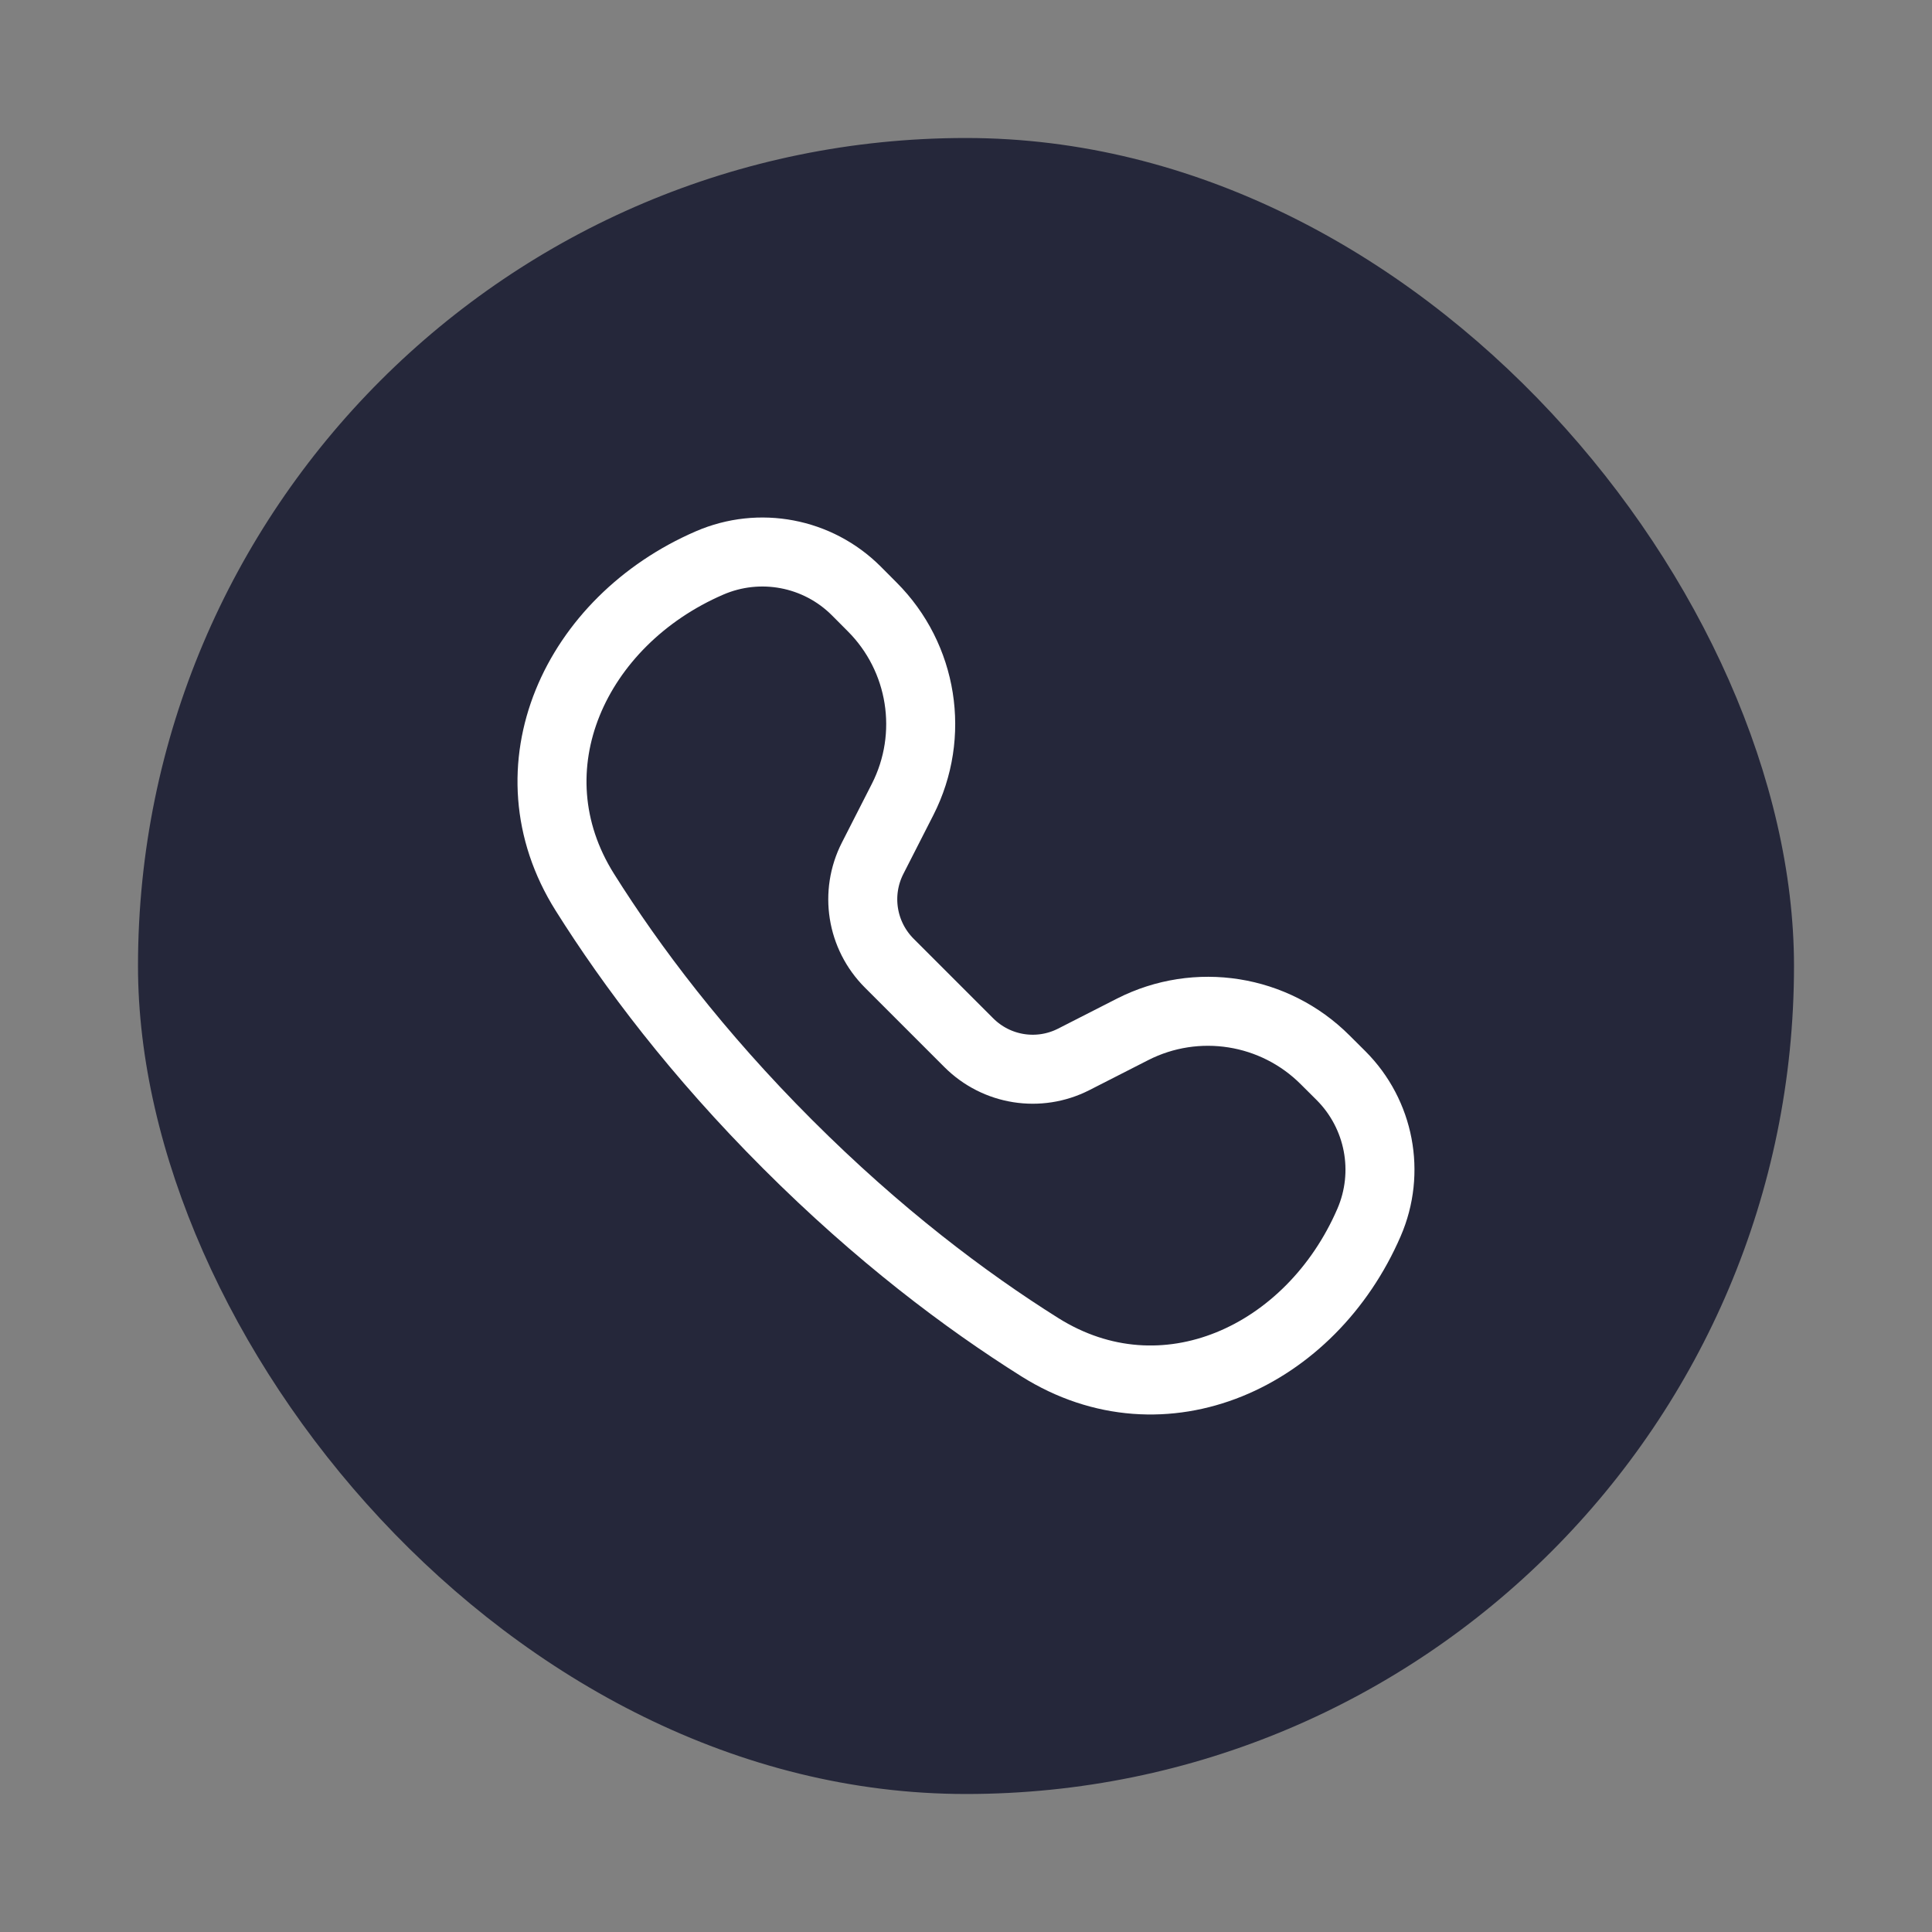
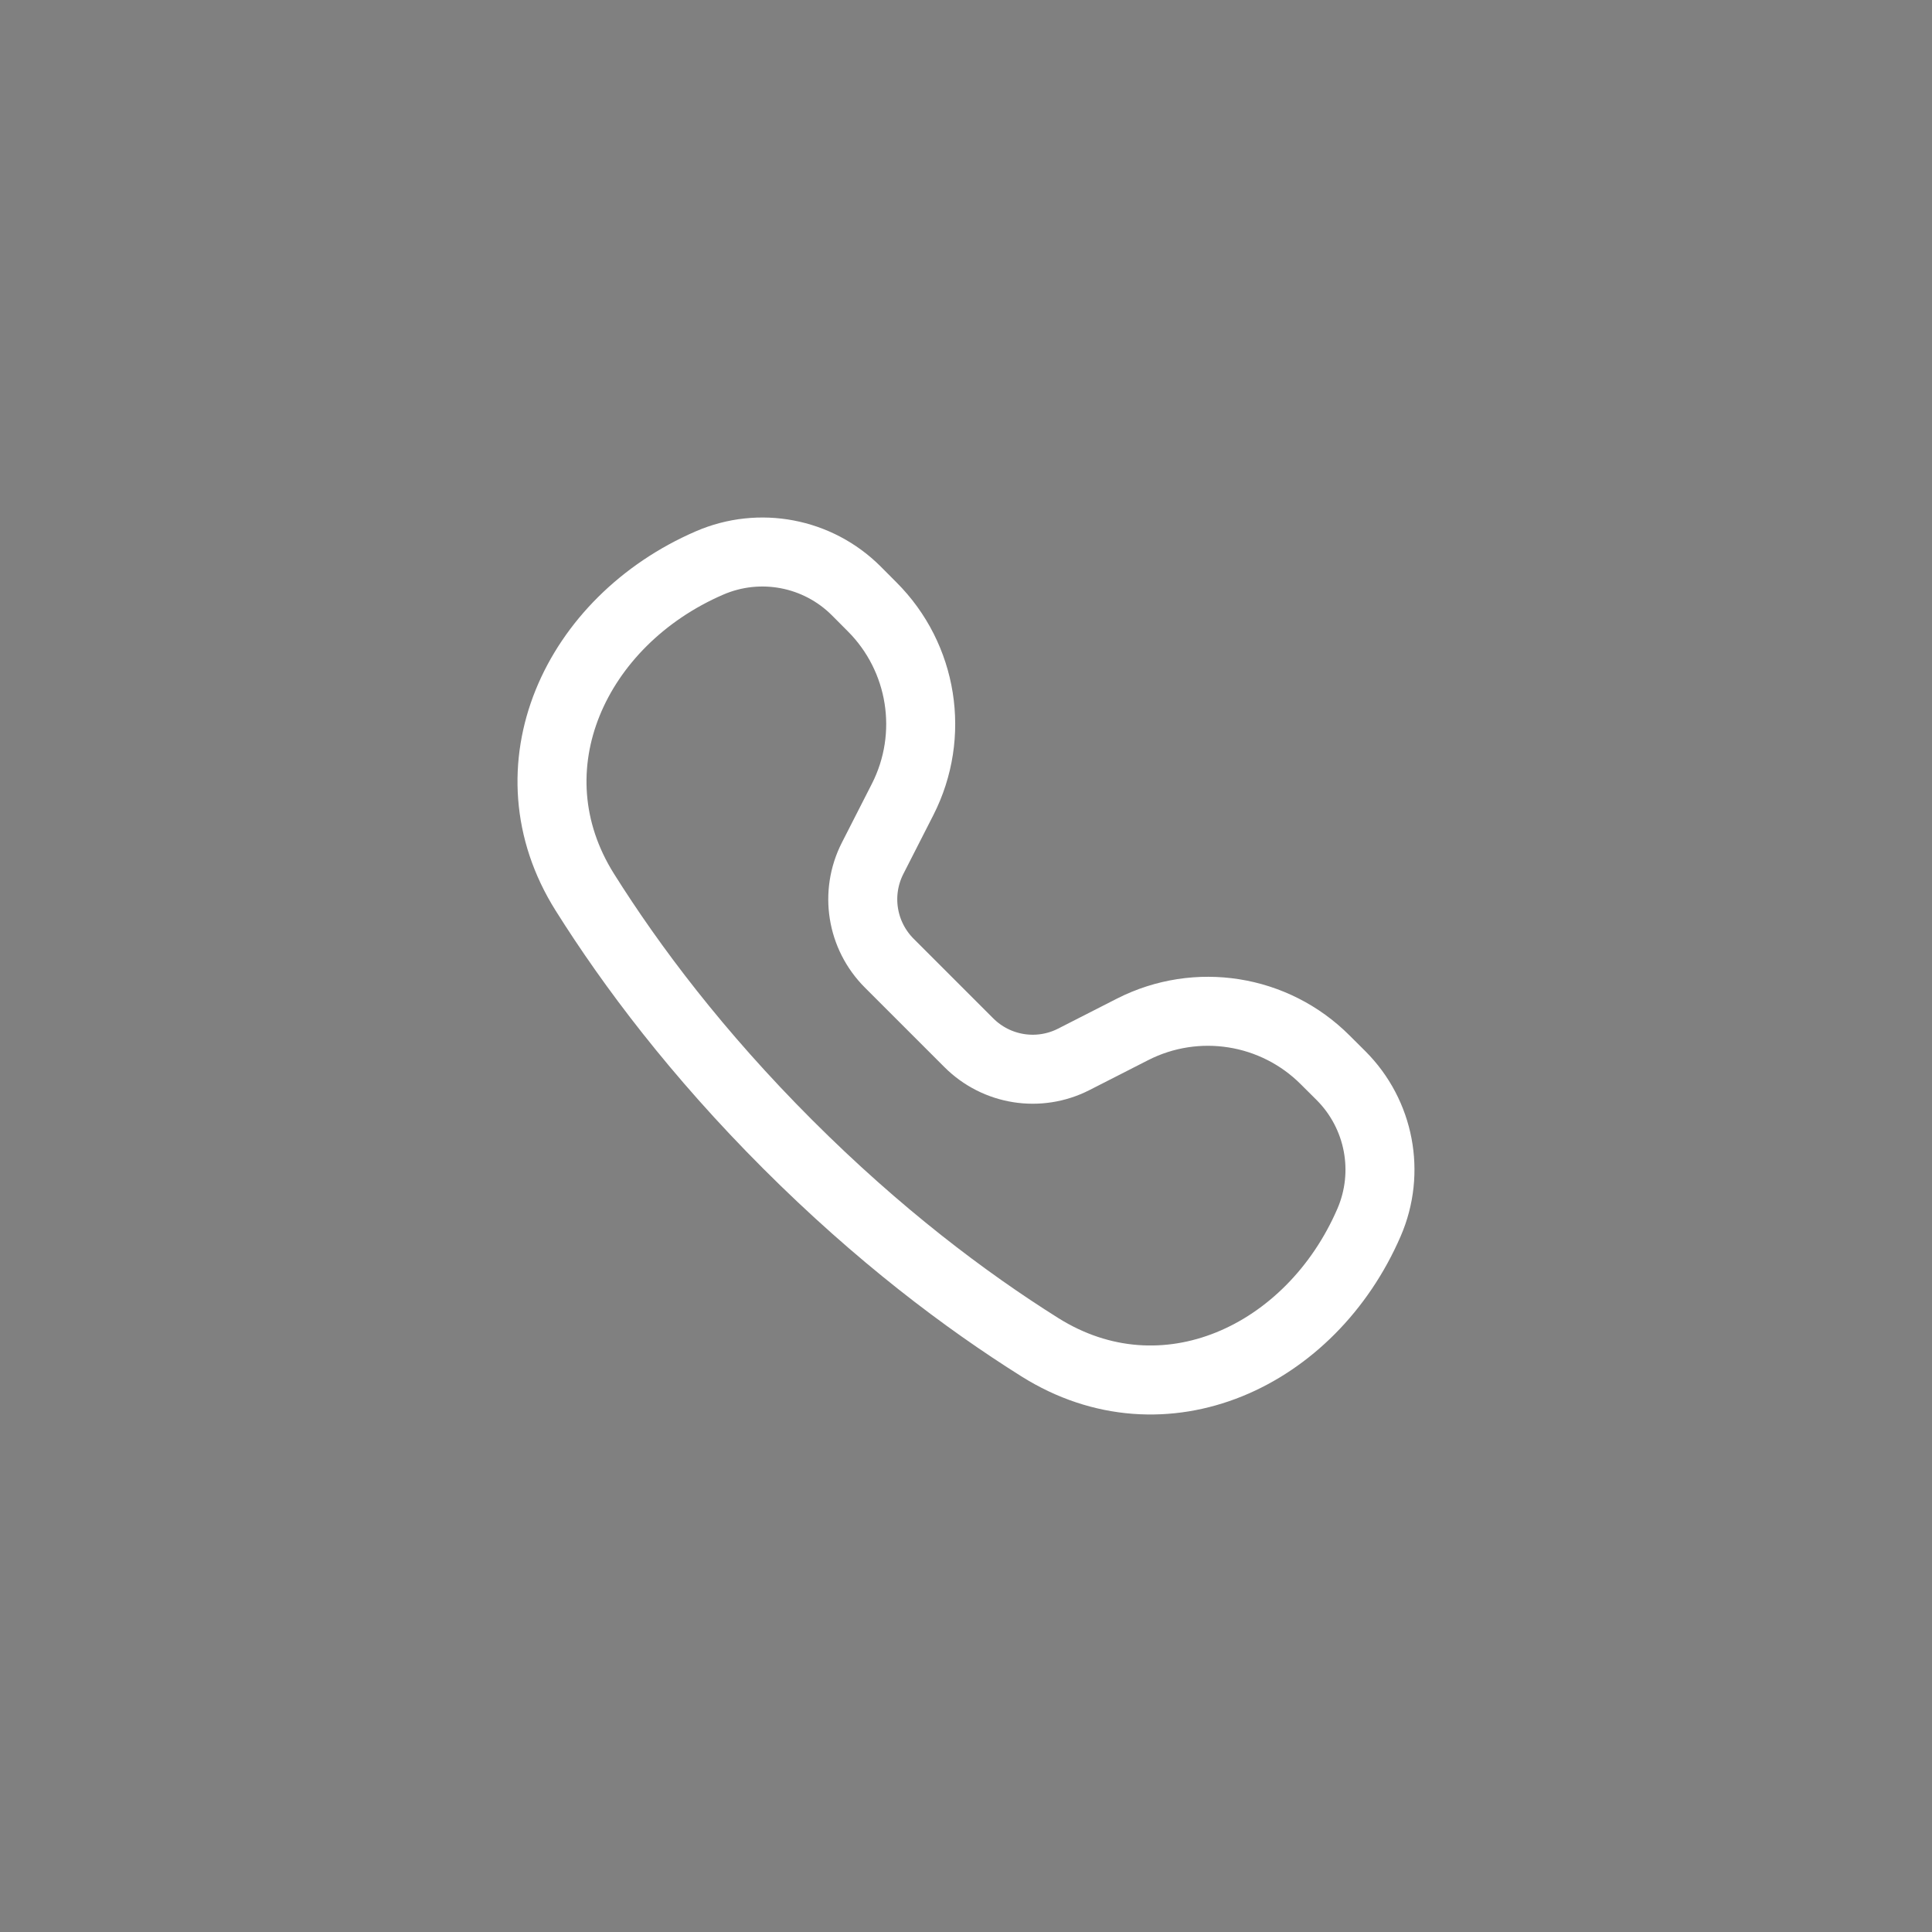
<svg xmlns="http://www.w3.org/2000/svg" width="28" height="28" viewBox="0 0 28 28" fill="none">
  <rect x="0" y="0" width="28" height="28" fill="#808080" stroke="none" />
-   <rect x="2" y="2" width="24" height="24" rx="12" fill="#25273A" />
  <path d="M10.283 8.159C11.008 7.845 11.851 8.005 12.41 8.564L12.639 8.794C13.376 9.53 13.554 10.657 13.082 11.585L12.647 12.438C12.389 12.944 12.486 13.557 12.888 13.959L14.041 15.112C14.443 15.514 15.056 15.611 15.562 15.353L16.415 14.918C17.343 14.446 18.47 14.624 19.206 15.361L19.436 15.59C19.994 16.149 20.155 16.992 19.841 17.717C18.999 19.663 16.865 20.653 15.069 19.524C13.99 18.846 12.729 17.897 11.416 16.584C10.103 15.271 9.154 14.01 8.476 12.931C7.347 11.135 8.337 9.001 10.283 8.159Z" stroke="white" stroke-linecap="round" stroke-linejoin="round" />
</svg>